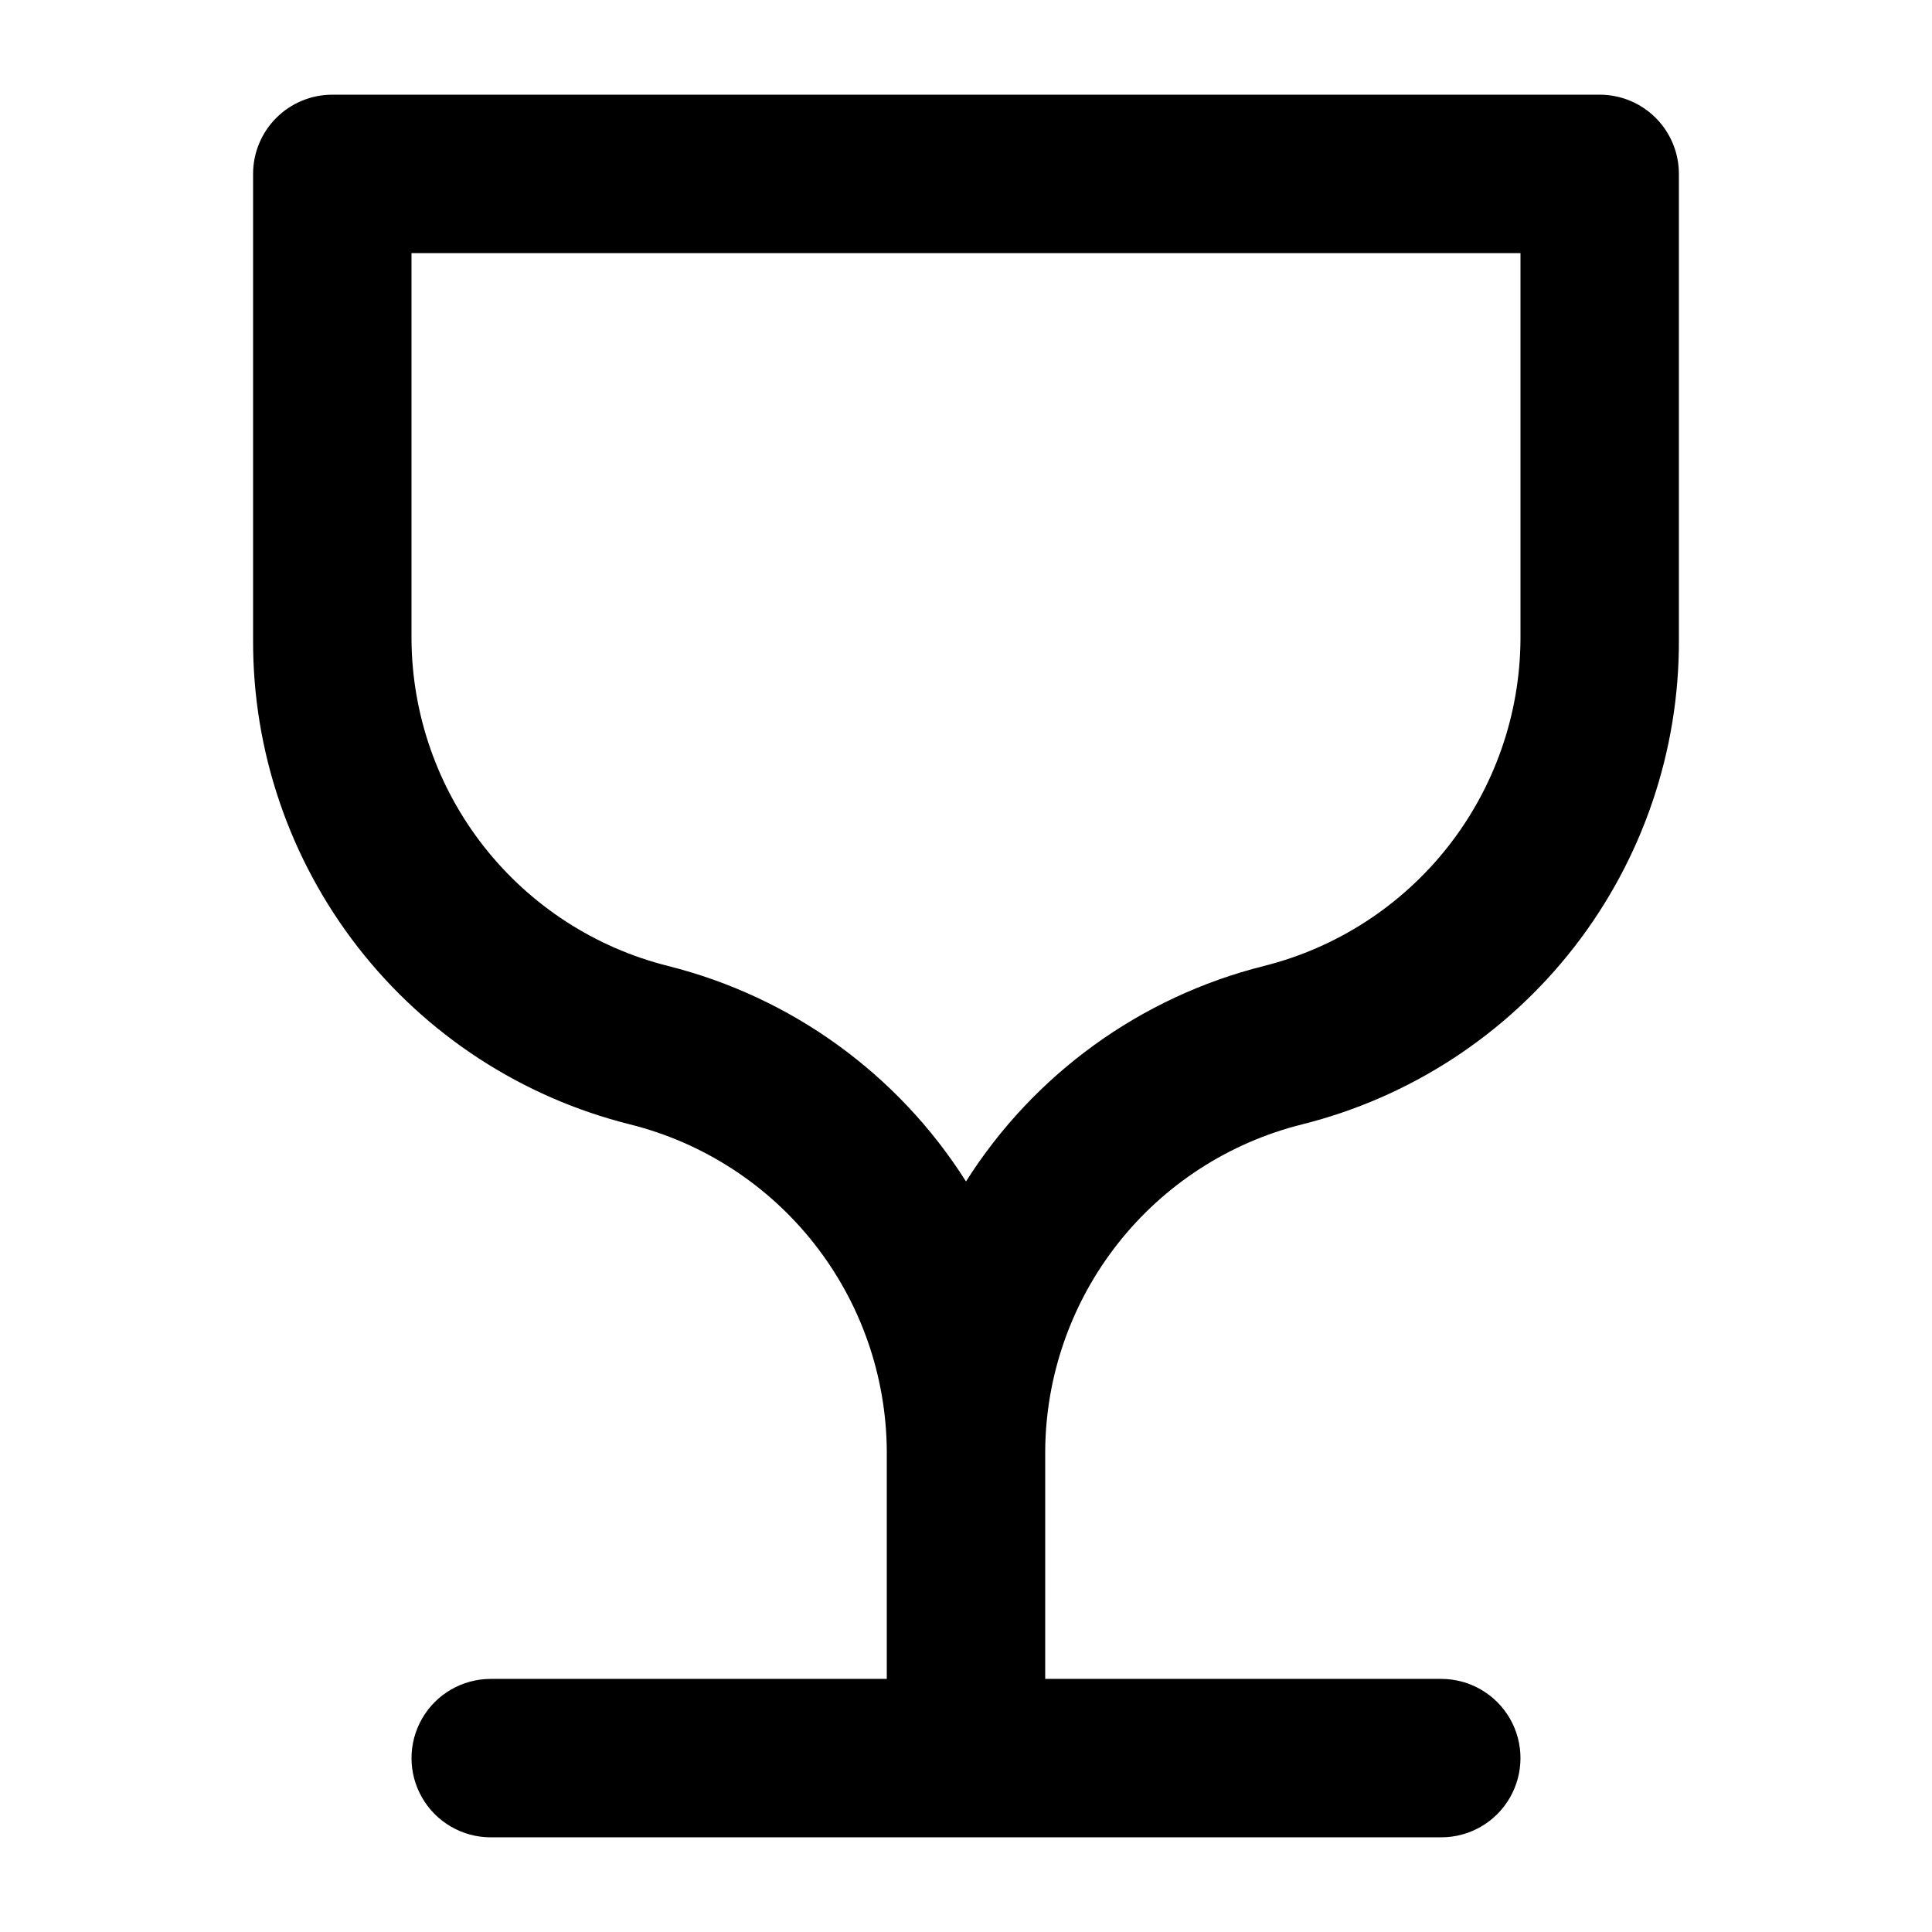
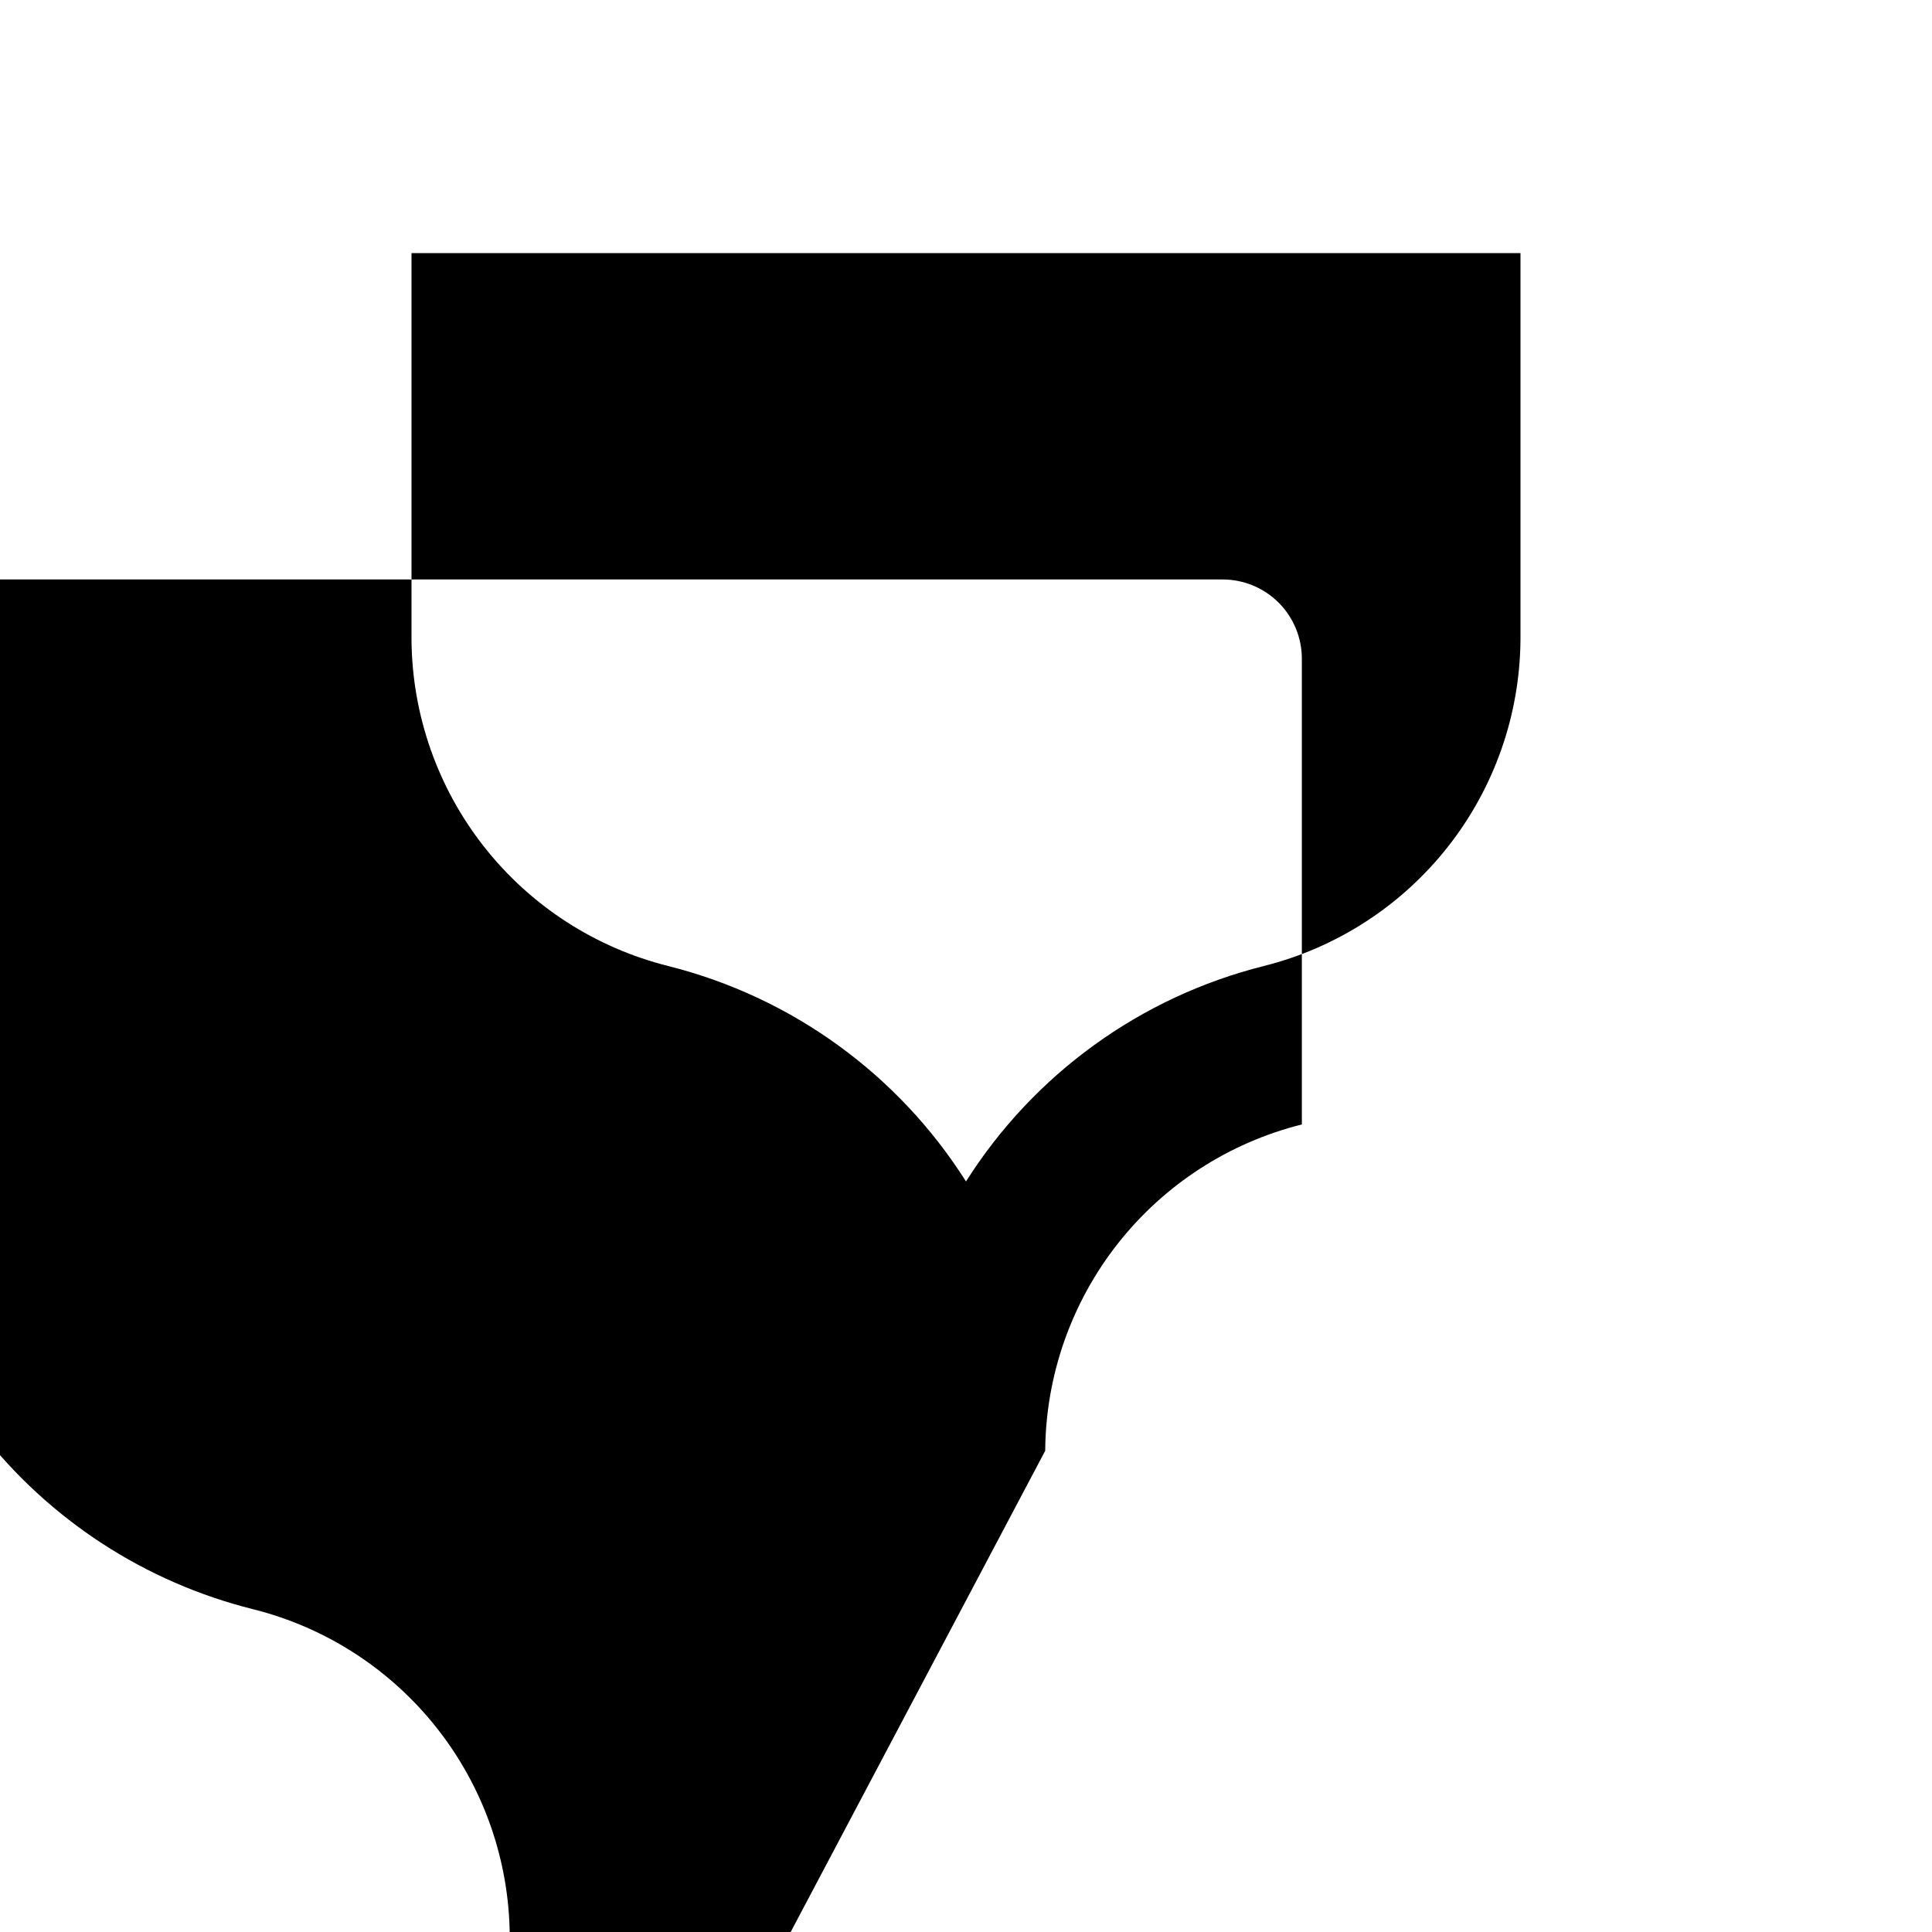
<svg xmlns="http://www.w3.org/2000/svg" fill="#000000" width="800px" height="800px" version="1.1" viewBox="144 144 512 512">
-   <path d="m420.99 528.47c0.145-19.914 6.906-39.215 19.219-54.871s29.477-26.777 48.793-31.613c28.633-7.144 54.039-23.684 72.156-46.977 18.113-23.293 27.891-51.988 27.766-81.496v-123.43c0-5.566-2.211-10.906-6.148-14.844-3.934-3.938-9.273-6.148-14.844-6.148h-335.87c-5.566 0-10.906 2.211-14.844 6.148s-6.148 9.277-6.148 14.844v123.43c-0.125 29.508 9.652 58.203 27.77 81.496 18.113 23.293 43.523 39.832 72.152 46.977 19.32 4.836 36.484 15.957 48.793 31.613 12.312 15.656 19.074 34.957 19.223 54.871v60.457h-104.96c-7.5 0-14.43 4.004-18.18 10.496-3.75 6.496-3.75 14.5 0 20.992 3.75 6.496 10.68 10.496 18.18 10.496h251.9c7.5 0 14.43-4 18.18-10.496 3.75-6.492 3.75-14.496 0-20.992-3.75-6.492-10.68-10.496-18.18-10.496h-104.96zm-99.926-128.47c-19.316-4.84-36.48-15.961-48.793-31.617-12.312-15.652-19.07-34.957-19.219-54.871v-102.44h293.89v102.44c-0.145 19.914-6.906 39.219-19.219 54.871-12.312 15.656-29.477 26.777-48.793 31.617-32.664 8.195-60.926 28.641-78.93 57.098-18.008-28.457-46.27-48.902-78.934-57.098z" />
+   <path d="m420.99 528.47c0.145-19.914 6.906-39.215 19.219-54.871s29.477-26.777 48.793-31.613v-123.43c0-5.566-2.211-10.906-6.148-14.844-3.934-3.938-9.273-6.148-14.844-6.148h-335.87c-5.566 0-10.906 2.211-14.844 6.148s-6.148 9.277-6.148 14.844v123.43c-0.125 29.508 9.652 58.203 27.77 81.496 18.113 23.293 43.523 39.832 72.152 46.977 19.32 4.836 36.484 15.957 48.793 31.613 12.312 15.656 19.074 34.957 19.223 54.871v60.457h-104.96c-7.5 0-14.43 4.004-18.18 10.496-3.75 6.496-3.75 14.5 0 20.992 3.75 6.496 10.68 10.496 18.18 10.496h251.9c7.5 0 14.43-4 18.18-10.496 3.75-6.492 3.75-14.496 0-20.992-3.75-6.492-10.68-10.496-18.18-10.496h-104.96zm-99.926-128.47c-19.316-4.84-36.48-15.961-48.793-31.617-12.312-15.652-19.07-34.957-19.219-54.871v-102.44h293.89v102.44c-0.145 19.914-6.906 39.219-19.219 54.871-12.312 15.656-29.477 26.777-48.793 31.617-32.664 8.195-60.926 28.641-78.93 57.098-18.008-28.457-46.27-48.902-78.934-57.098z" />
</svg>